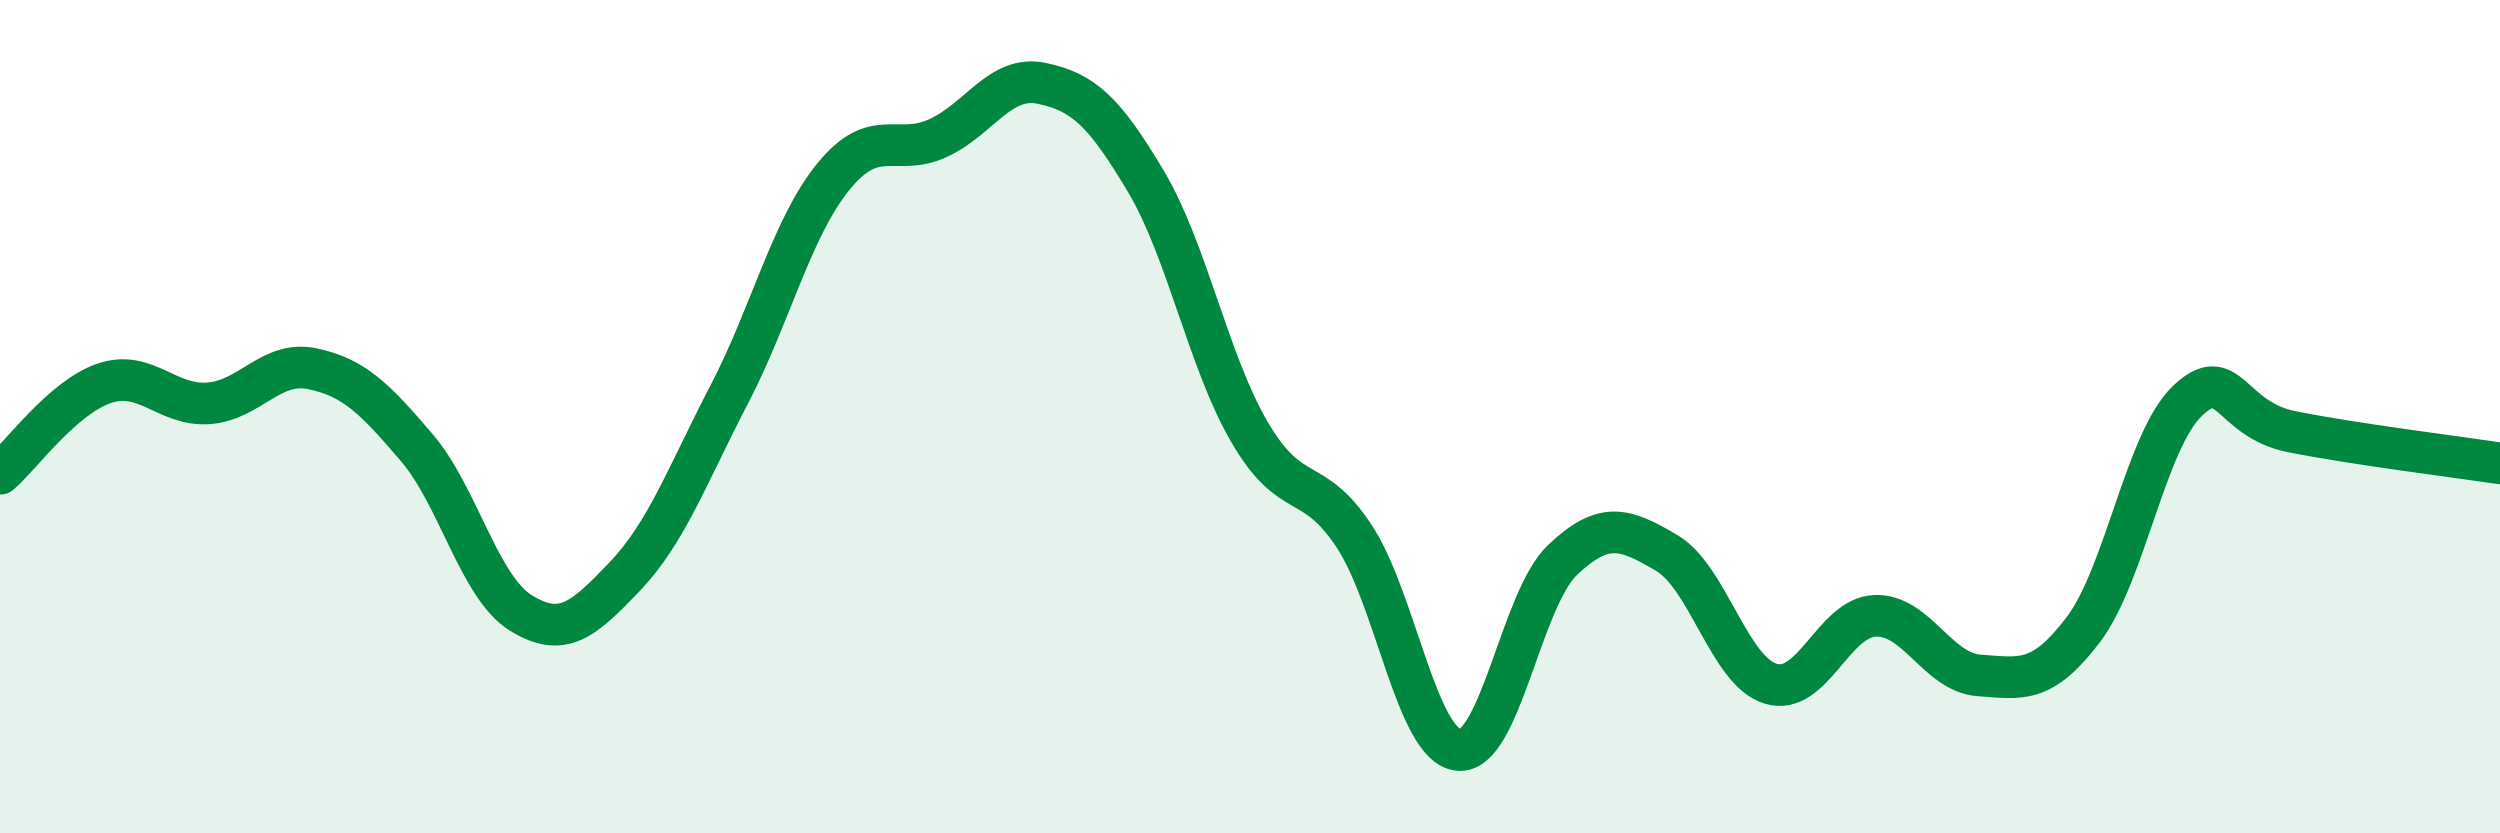
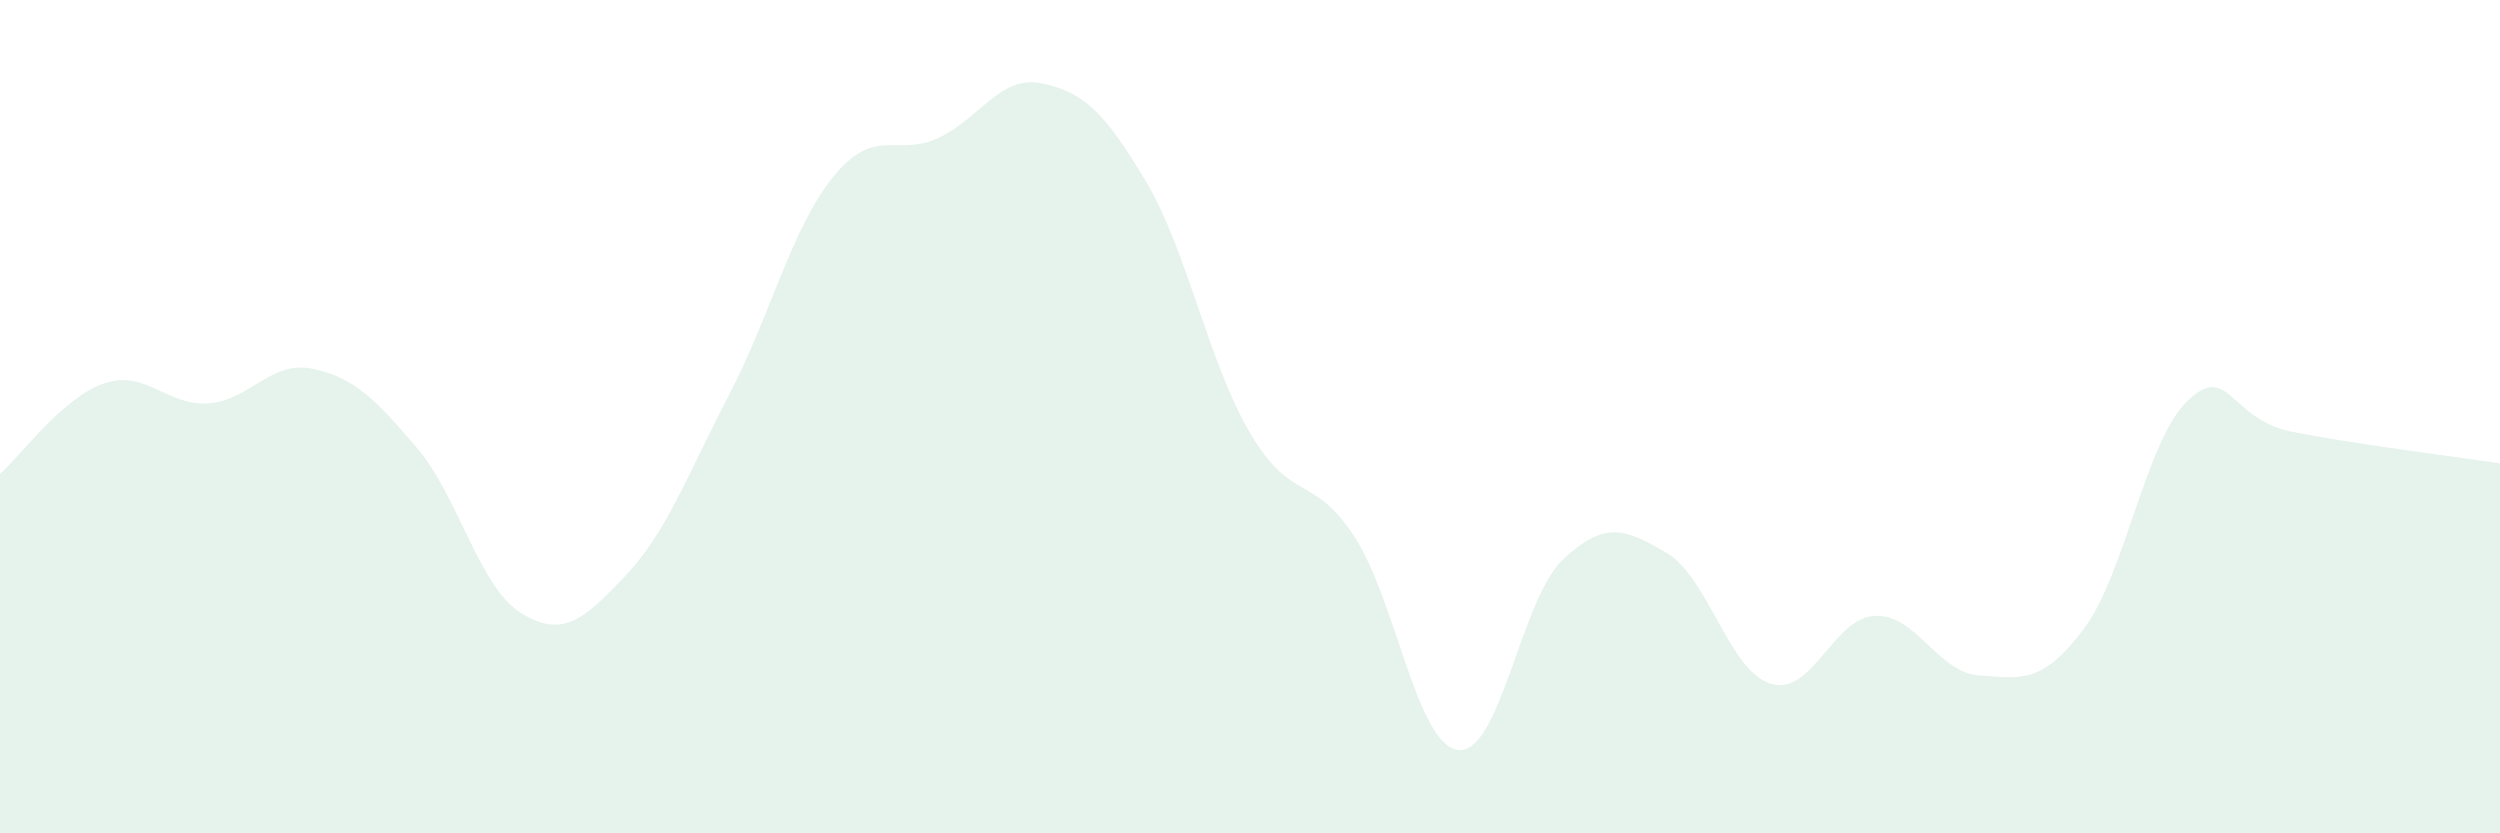
<svg xmlns="http://www.w3.org/2000/svg" width="60" height="20" viewBox="0 0 60 20">
  <path d="M 0,11.37 C 0.5,10.94 1.5,9.54 2.5,9.2 C 3.5,8.86 4,9.75 5,9.68 C 6,9.61 6.5,8.64 7.5,8.85 C 8.5,9.06 9,9.57 10,10.74 C 11,11.91 11.5,14.09 12.5,14.71 C 13.5,15.33 14,14.88 15,13.83 C 16,12.78 16.5,11.39 17.5,9.47 C 18.5,7.55 19,5.47 20,4.24 C 21,3.01 21.5,3.77 22.5,3.32 C 23.5,2.87 24,1.79 25,2 C 26,2.21 26.5,2.67 27.5,4.35 C 28.5,6.03 29,8.69 30,10.39 C 31,12.09 31.5,11.35 32.5,12.87 C 33.5,14.39 34,17.89 35,18 C 36,18.11 36.5,14.39 37.5,13.44 C 38.5,12.49 39,12.68 40,13.27 C 41,13.86 41.5,16.11 42.5,16.41 C 43.5,16.71 44,14.82 45,14.78 C 46,14.74 46.5,16.14 47.5,16.21 C 48.5,16.28 49,16.43 50,15.11 C 51,13.79 51.5,10.57 52.5,9.62 C 53.5,8.67 53.5,10.06 55,10.36 C 56.5,10.66 59,10.97 60,11.12L60 20L0 20Z" fill="#008740" opacity="0.1" stroke-linecap="round" stroke-linejoin="round" />
-   <path d="M 0,11.37 C 0.5,10.94 1.5,9.54 2.5,9.2 C 3.5,8.86 4,9.75 5,9.68 C 6,9.61 6.5,8.64 7.5,8.85 C 8.5,9.06 9,9.57 10,10.74 C 11,11.91 11.5,14.09 12.5,14.71 C 13.5,15.33 14,14.88 15,13.83 C 16,12.78 16.5,11.39 17.5,9.47 C 18.5,7.55 19,5.47 20,4.24 C 21,3.01 21.5,3.77 22.5,3.32 C 23.5,2.87 24,1.79 25,2 C 26,2.21 26.5,2.67 27.5,4.35 C 28.5,6.03 29,8.69 30,10.39 C 31,12.09 31.5,11.35 32.5,12.87 C 33.5,14.39 34,17.89 35,18 C 36,18.11 36.5,14.39 37.5,13.44 C 38.5,12.49 39,12.68 40,13.27 C 41,13.86 41.5,16.11 42.5,16.41 C 43.5,16.71 44,14.82 45,14.78 C 46,14.74 46.5,16.14 47.5,16.21 C 48.5,16.28 49,16.43 50,15.11 C 51,13.79 51.5,10.57 52.5,9.62 C 53.5,8.67 53.5,10.06 55,10.36 C 56.5,10.66 59,10.97 60,11.12" stroke="#008740" stroke-width="1" fill="none" stroke-linecap="round" stroke-linejoin="round" />
</svg>